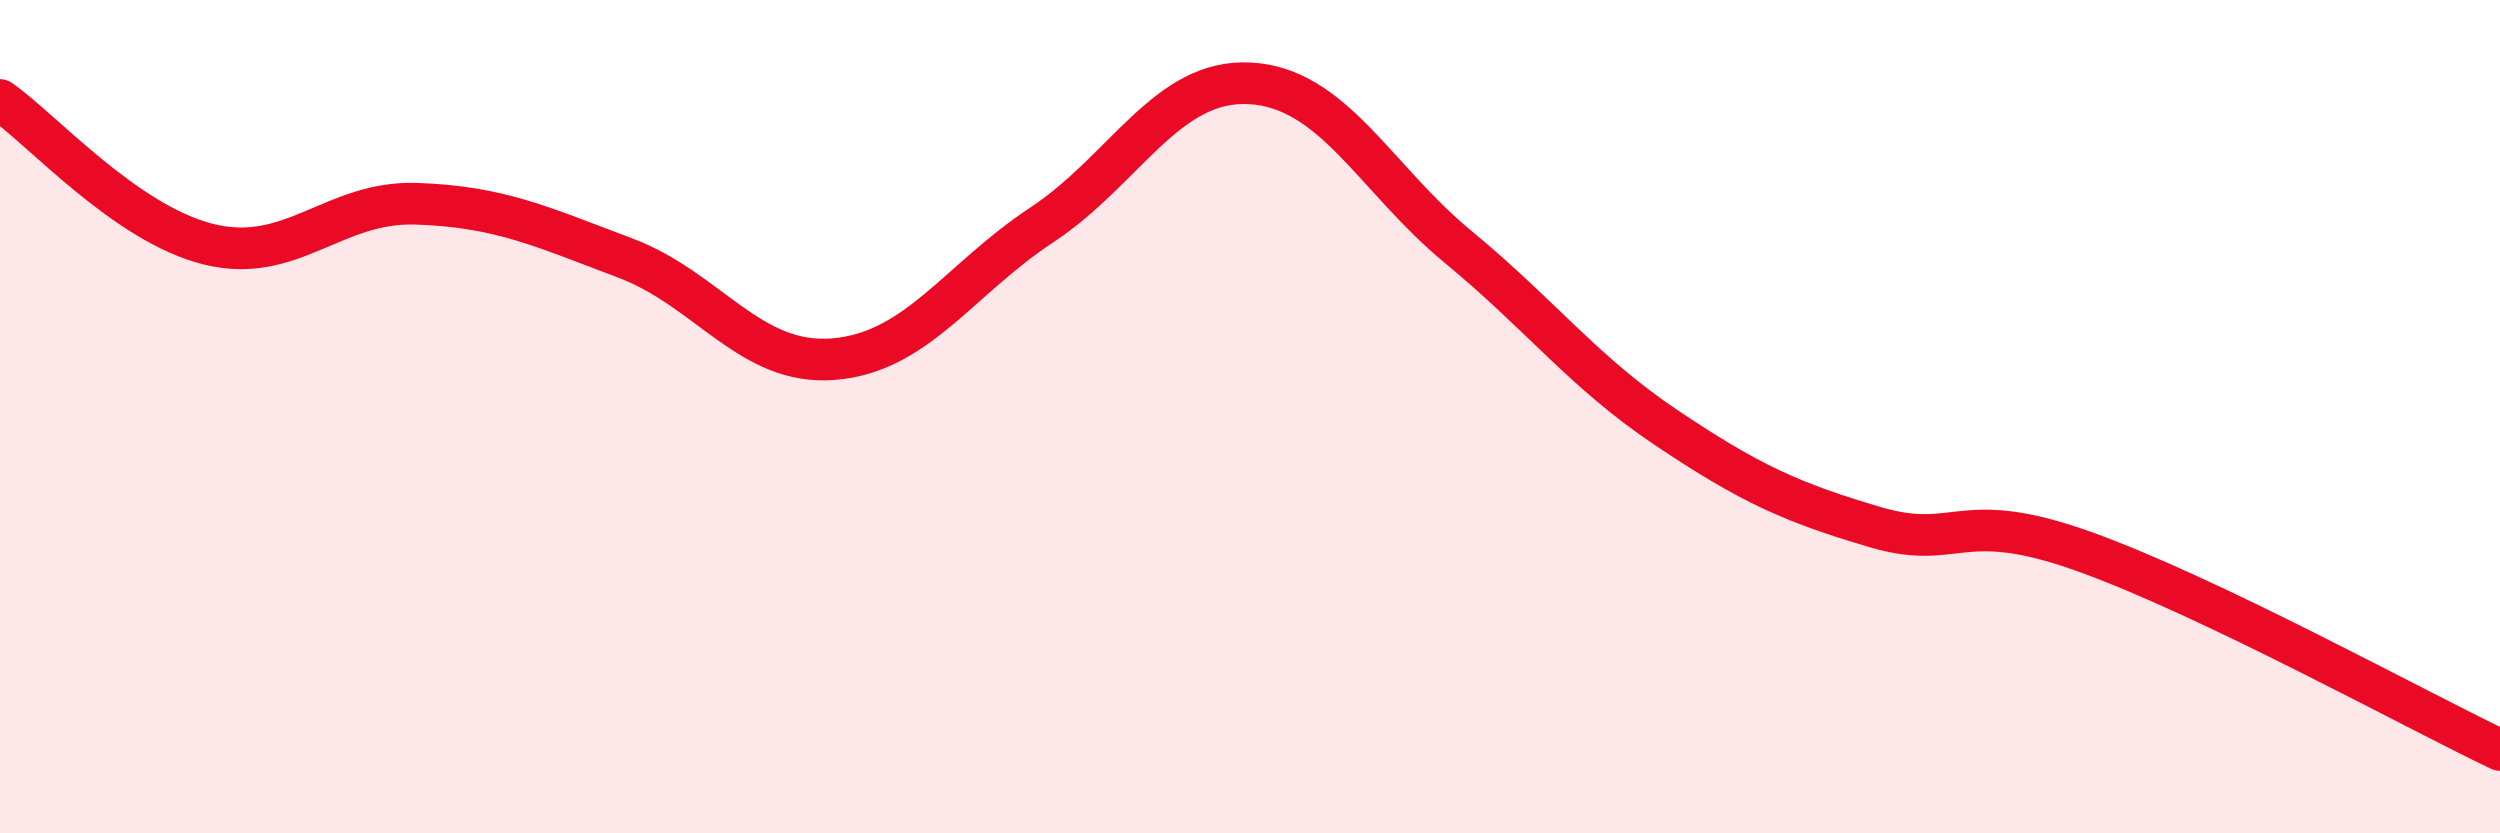
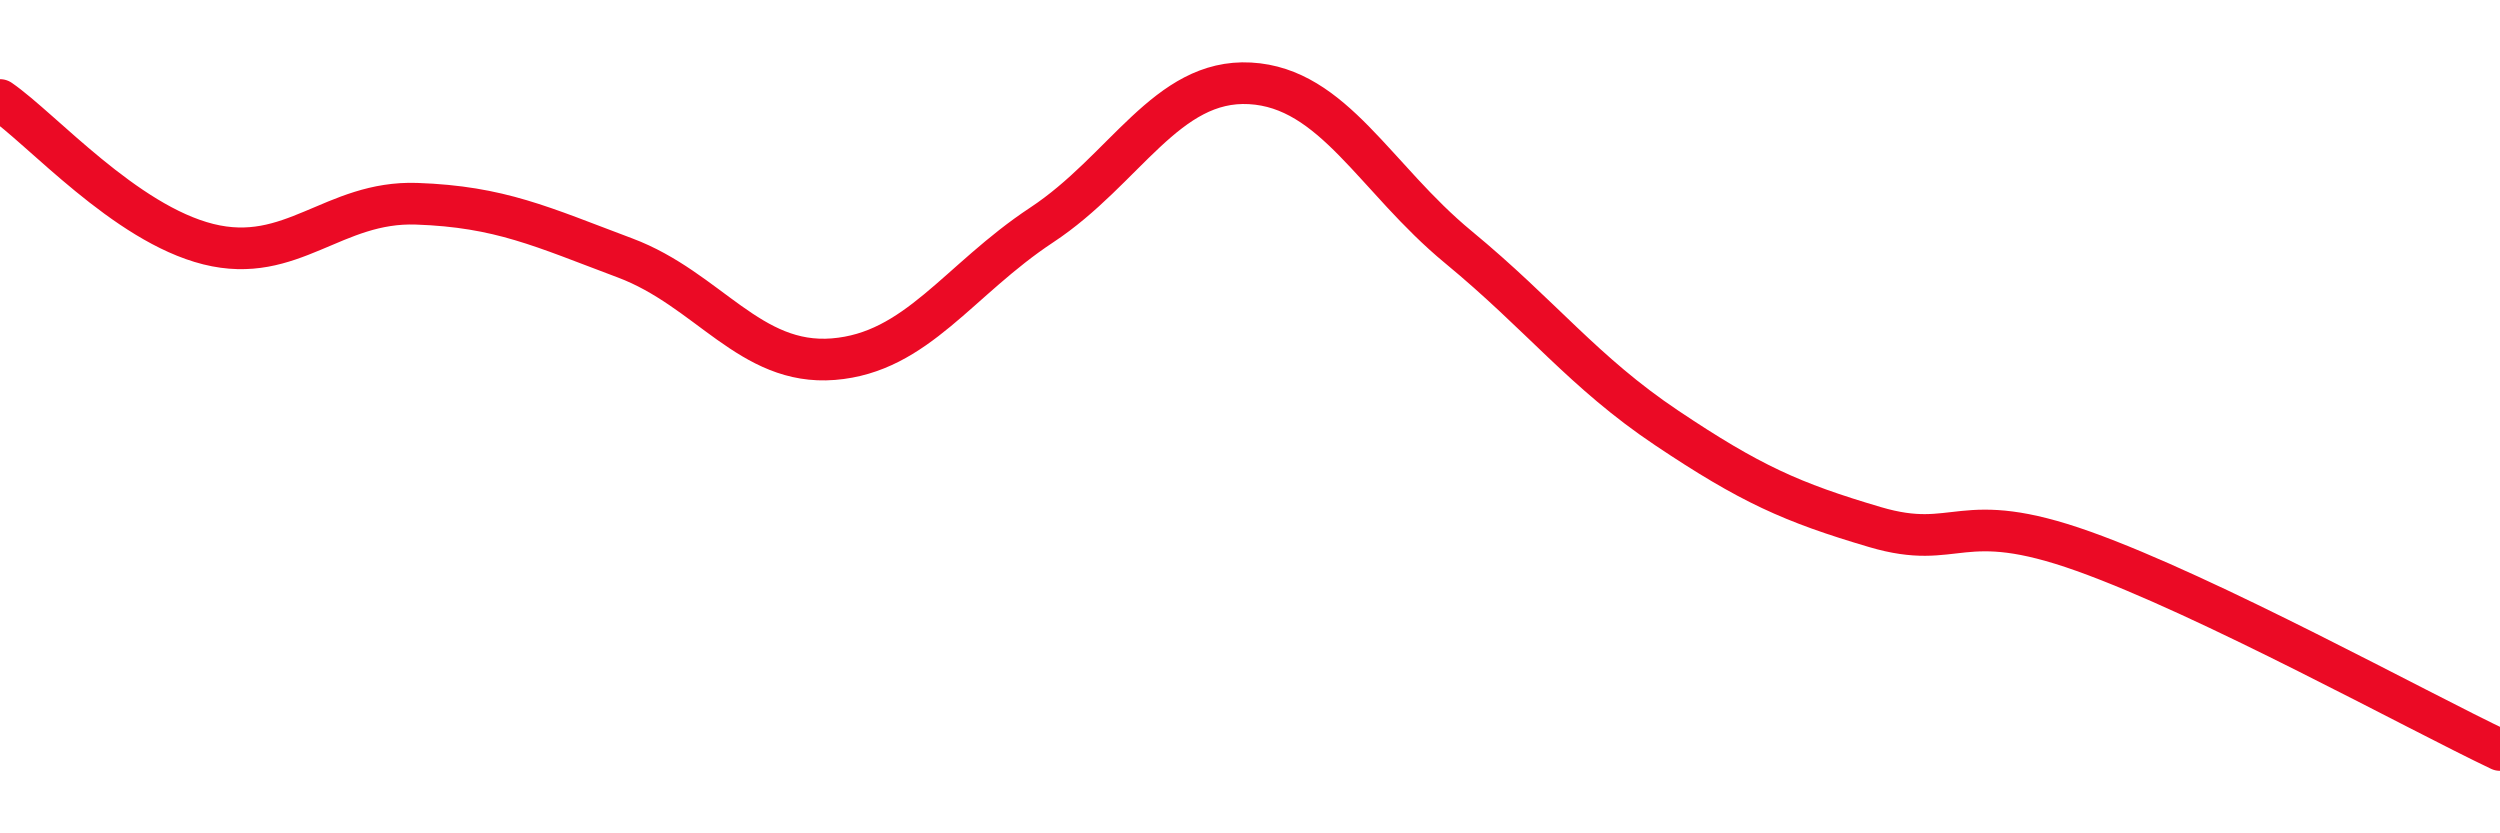
<svg xmlns="http://www.w3.org/2000/svg" width="60" height="20" viewBox="0 0 60 20">
-   <path d="M 0,2.4 C 1,3.09 3,5.36 5,5.86 C 7,6.36 8,4.82 10,4.89 C 12,4.96 13,5.44 15,6.19 C 17,6.94 18,8.78 20,8.62 C 22,8.46 23,6.72 25,5.4 C 27,4.08 28,1.89 30,2 C 32,2.11 33,4.28 35,5.93 C 37,7.58 38,8.93 40,10.27 C 42,11.61 43,12.06 45,12.65 C 47,13.24 47,12.16 50,13.23 C 53,14.3 58,17.05 60,18L60 20L0 20Z" fill="#EB0A25" opacity="0.1" stroke-linecap="round" stroke-linejoin="round" />
  <path d="M 0,2.4 C 1,3.09 3,5.36 5,5.86 C 7,6.36 8,4.82 10,4.89 C 12,4.96 13,5.44 15,6.19 C 17,6.94 18,8.78 20,8.62 C 22,8.46 23,6.72 25,5.4 C 27,4.08 28,1.89 30,2 C 32,2.11 33,4.28 35,5.93 C 37,7.58 38,8.93 40,10.27 C 42,11.61 43,12.06 45,12.65 C 47,13.24 47,12.16 50,13.23 C 53,14.3 58,17.05 60,18" stroke="#EB0A25" stroke-width="1" fill="none" stroke-linecap="round" stroke-linejoin="round" />
</svg>